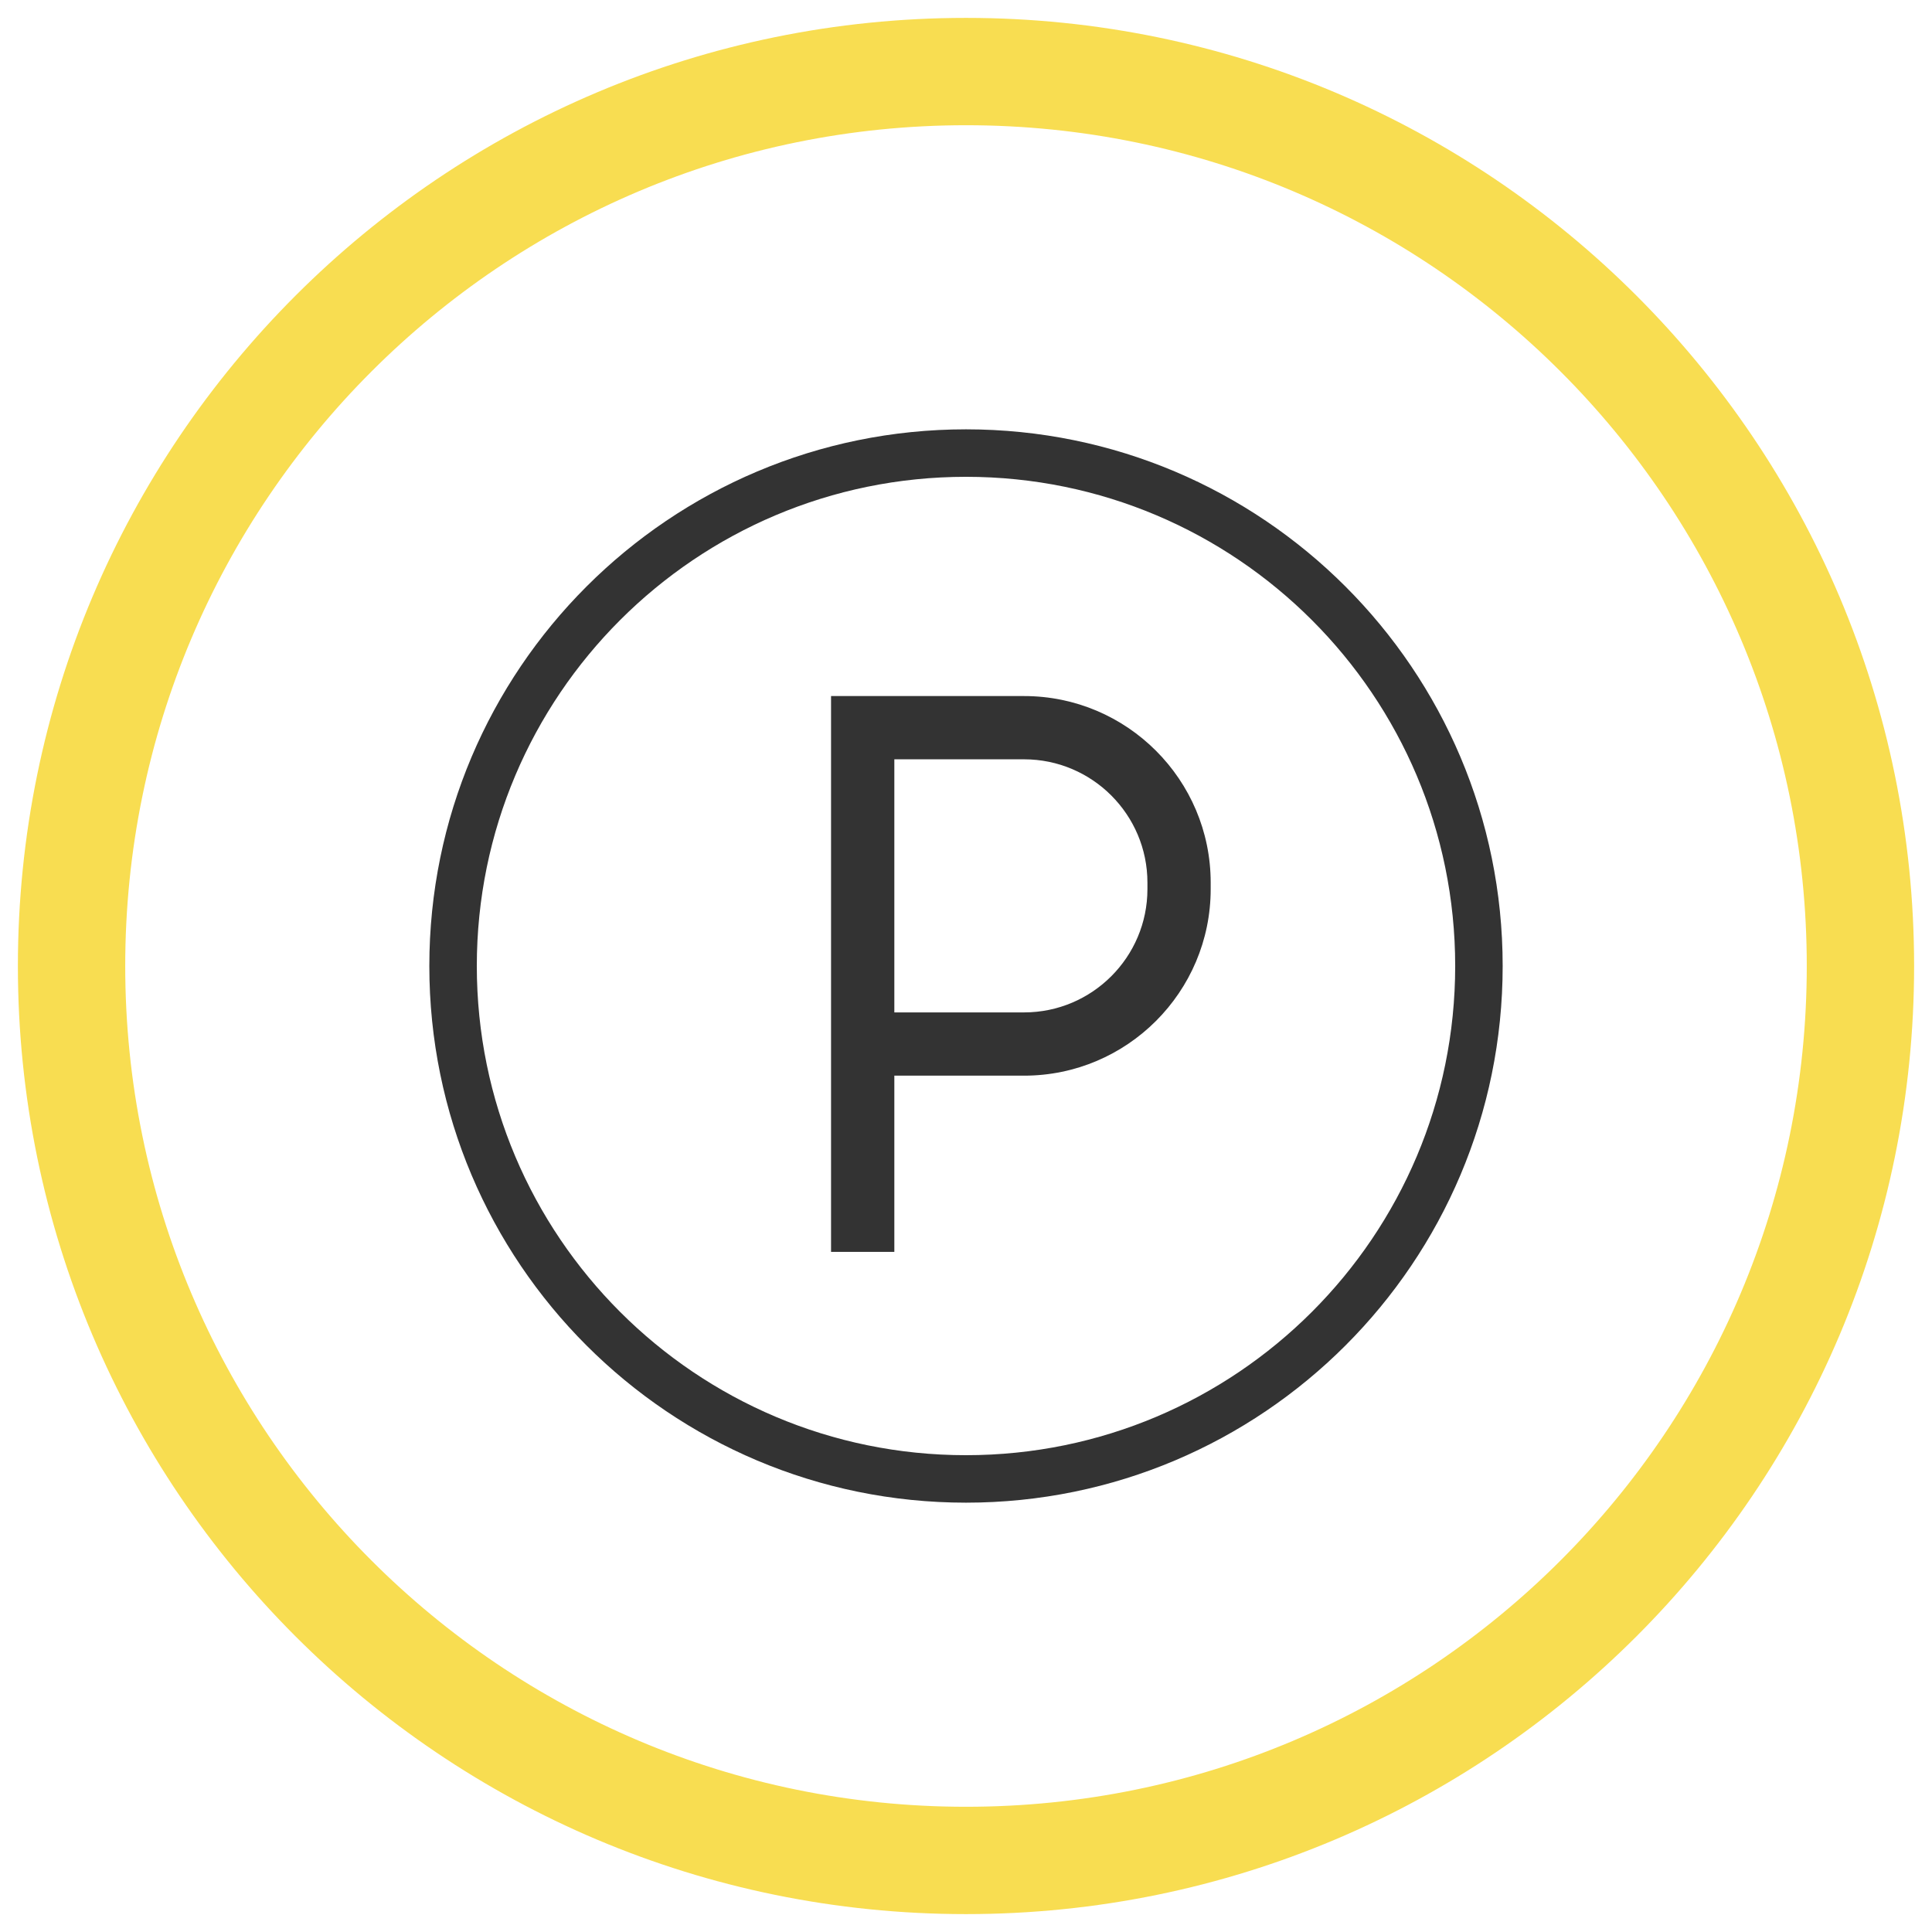
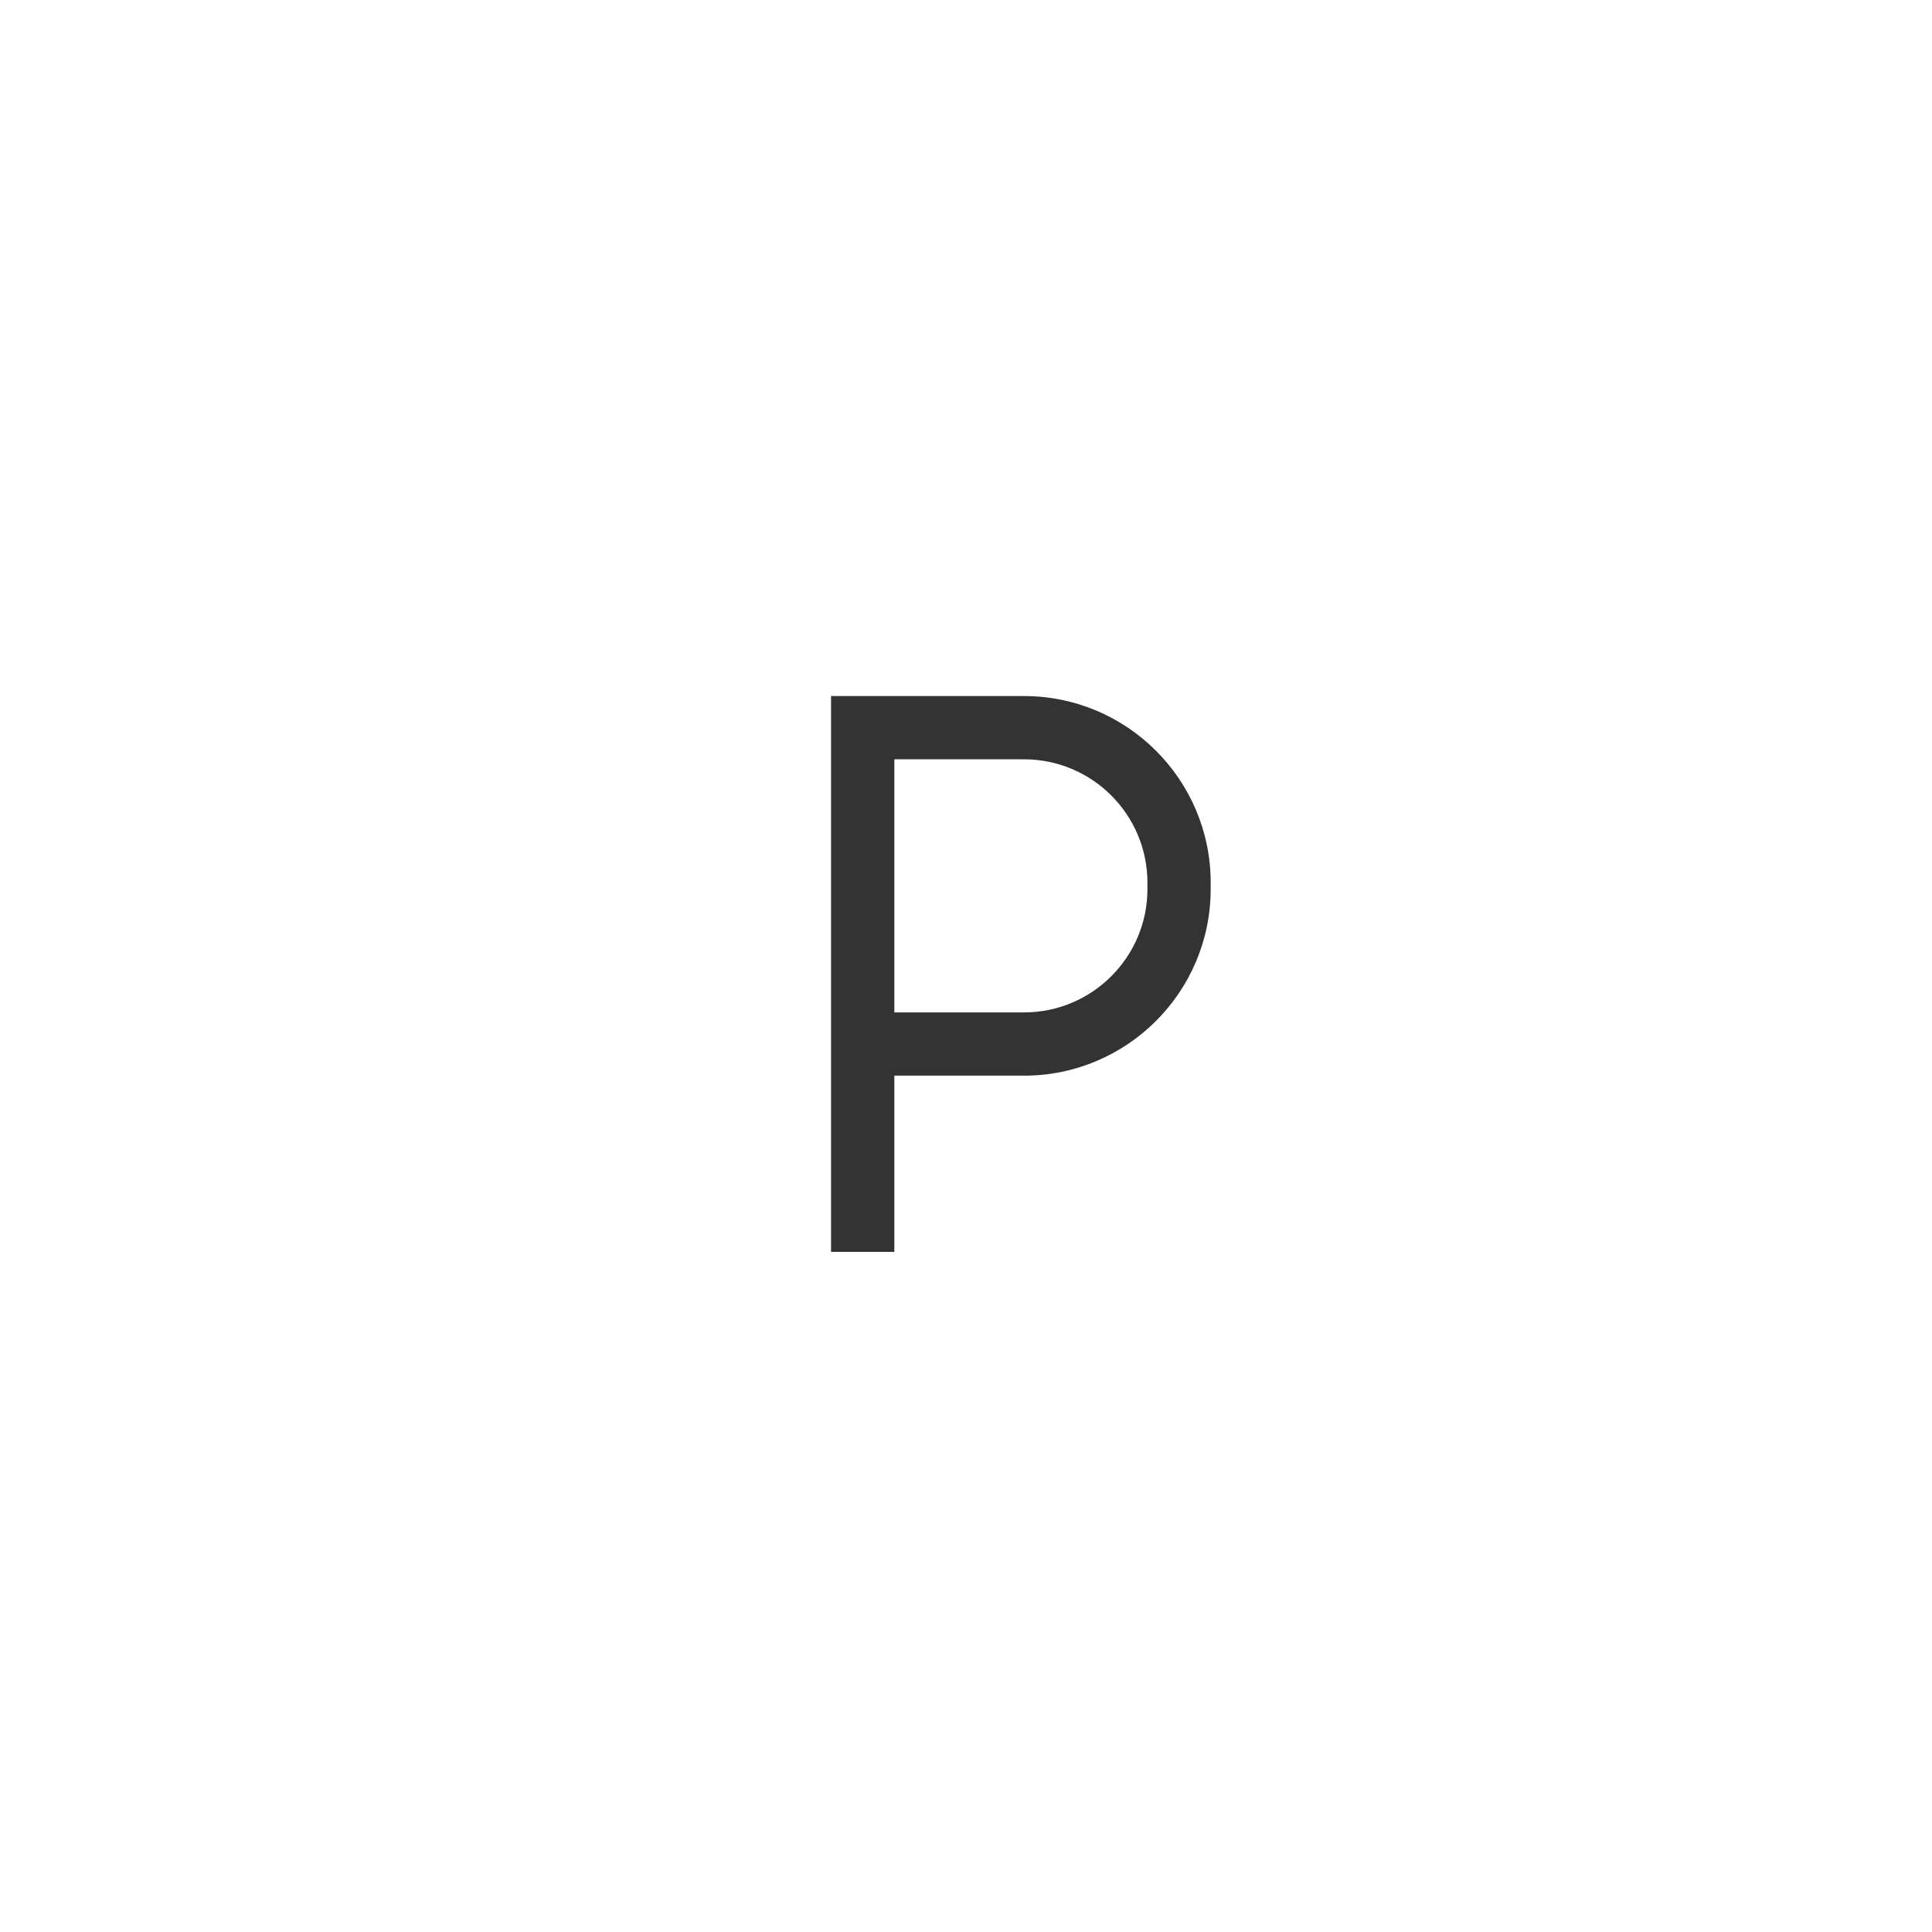
<svg xmlns="http://www.w3.org/2000/svg" width="54" height="54" viewBox="0 0 54 54" fill="none">
-   <path opacity="0.7" d="M52 27C52 13.193 40.807 2 27 2C13.193 2 2 13.193 2 27C2 40.807 13.193 52 27 52C40.807 52 52 40.807 52 27Z" stroke="#F5CF08" stroke-width="3" />
-   <path fill-rule="evenodd" clip-rule="evenodd" d="M27 13.327C19.449 13.327 13.327 19.449 13.327 27C13.327 34.551 19.449 40.673 27 40.673C34.551 40.673 40.673 34.551 40.673 27C40.673 19.449 34.551 13.327 27 13.327ZM12 27C12 18.716 18.716 12 27 12C35.284 12 42 18.716 42 27C42 35.284 35.284 42 27 42C18.716 42 12 35.284 12 27Z" fill="#333333" />
  <path d="M28.624 19.455H23.228V34.99H24.997V30.065H28.624C31.5 30.065 33.839 27.726 33.839 24.851V24.669C33.839 21.794 31.5 19.455 28.624 19.455ZM32.071 24.851C32.071 26.751 30.525 28.297 28.624 28.297H24.997V21.223H28.624C30.525 21.223 32.071 22.769 32.071 24.669V24.851Z" fill="#333333" />
</svg>